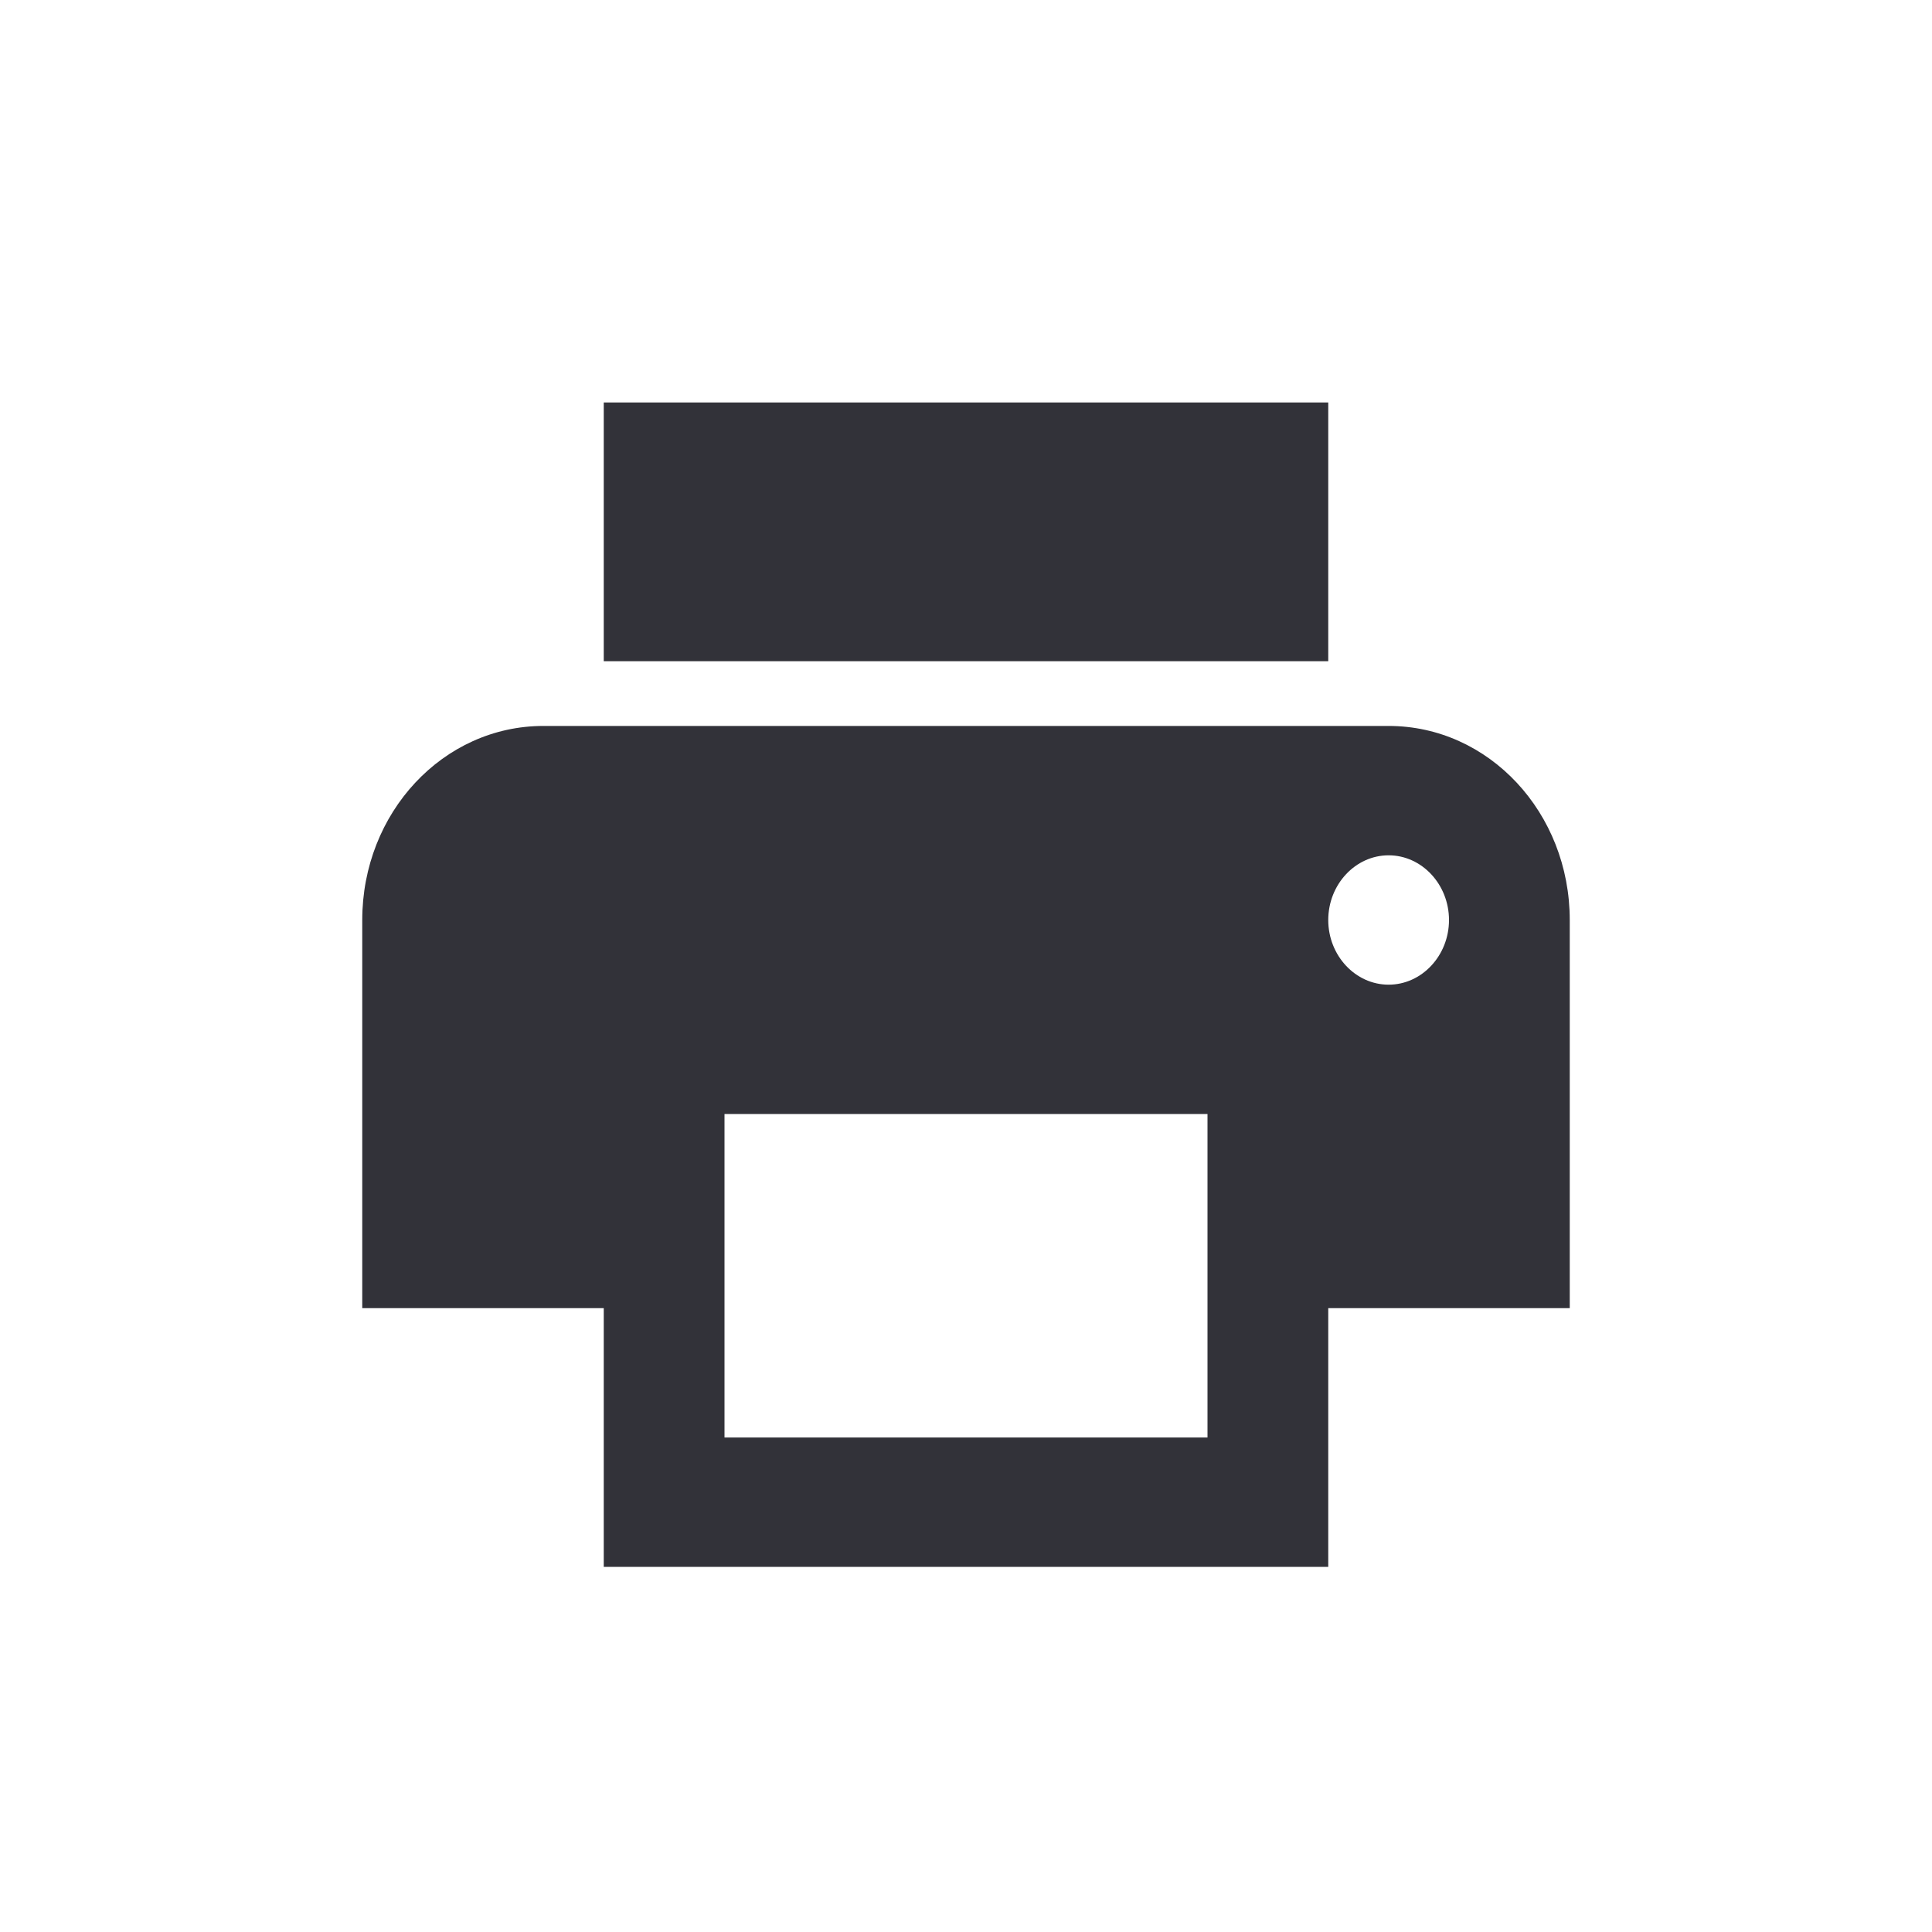
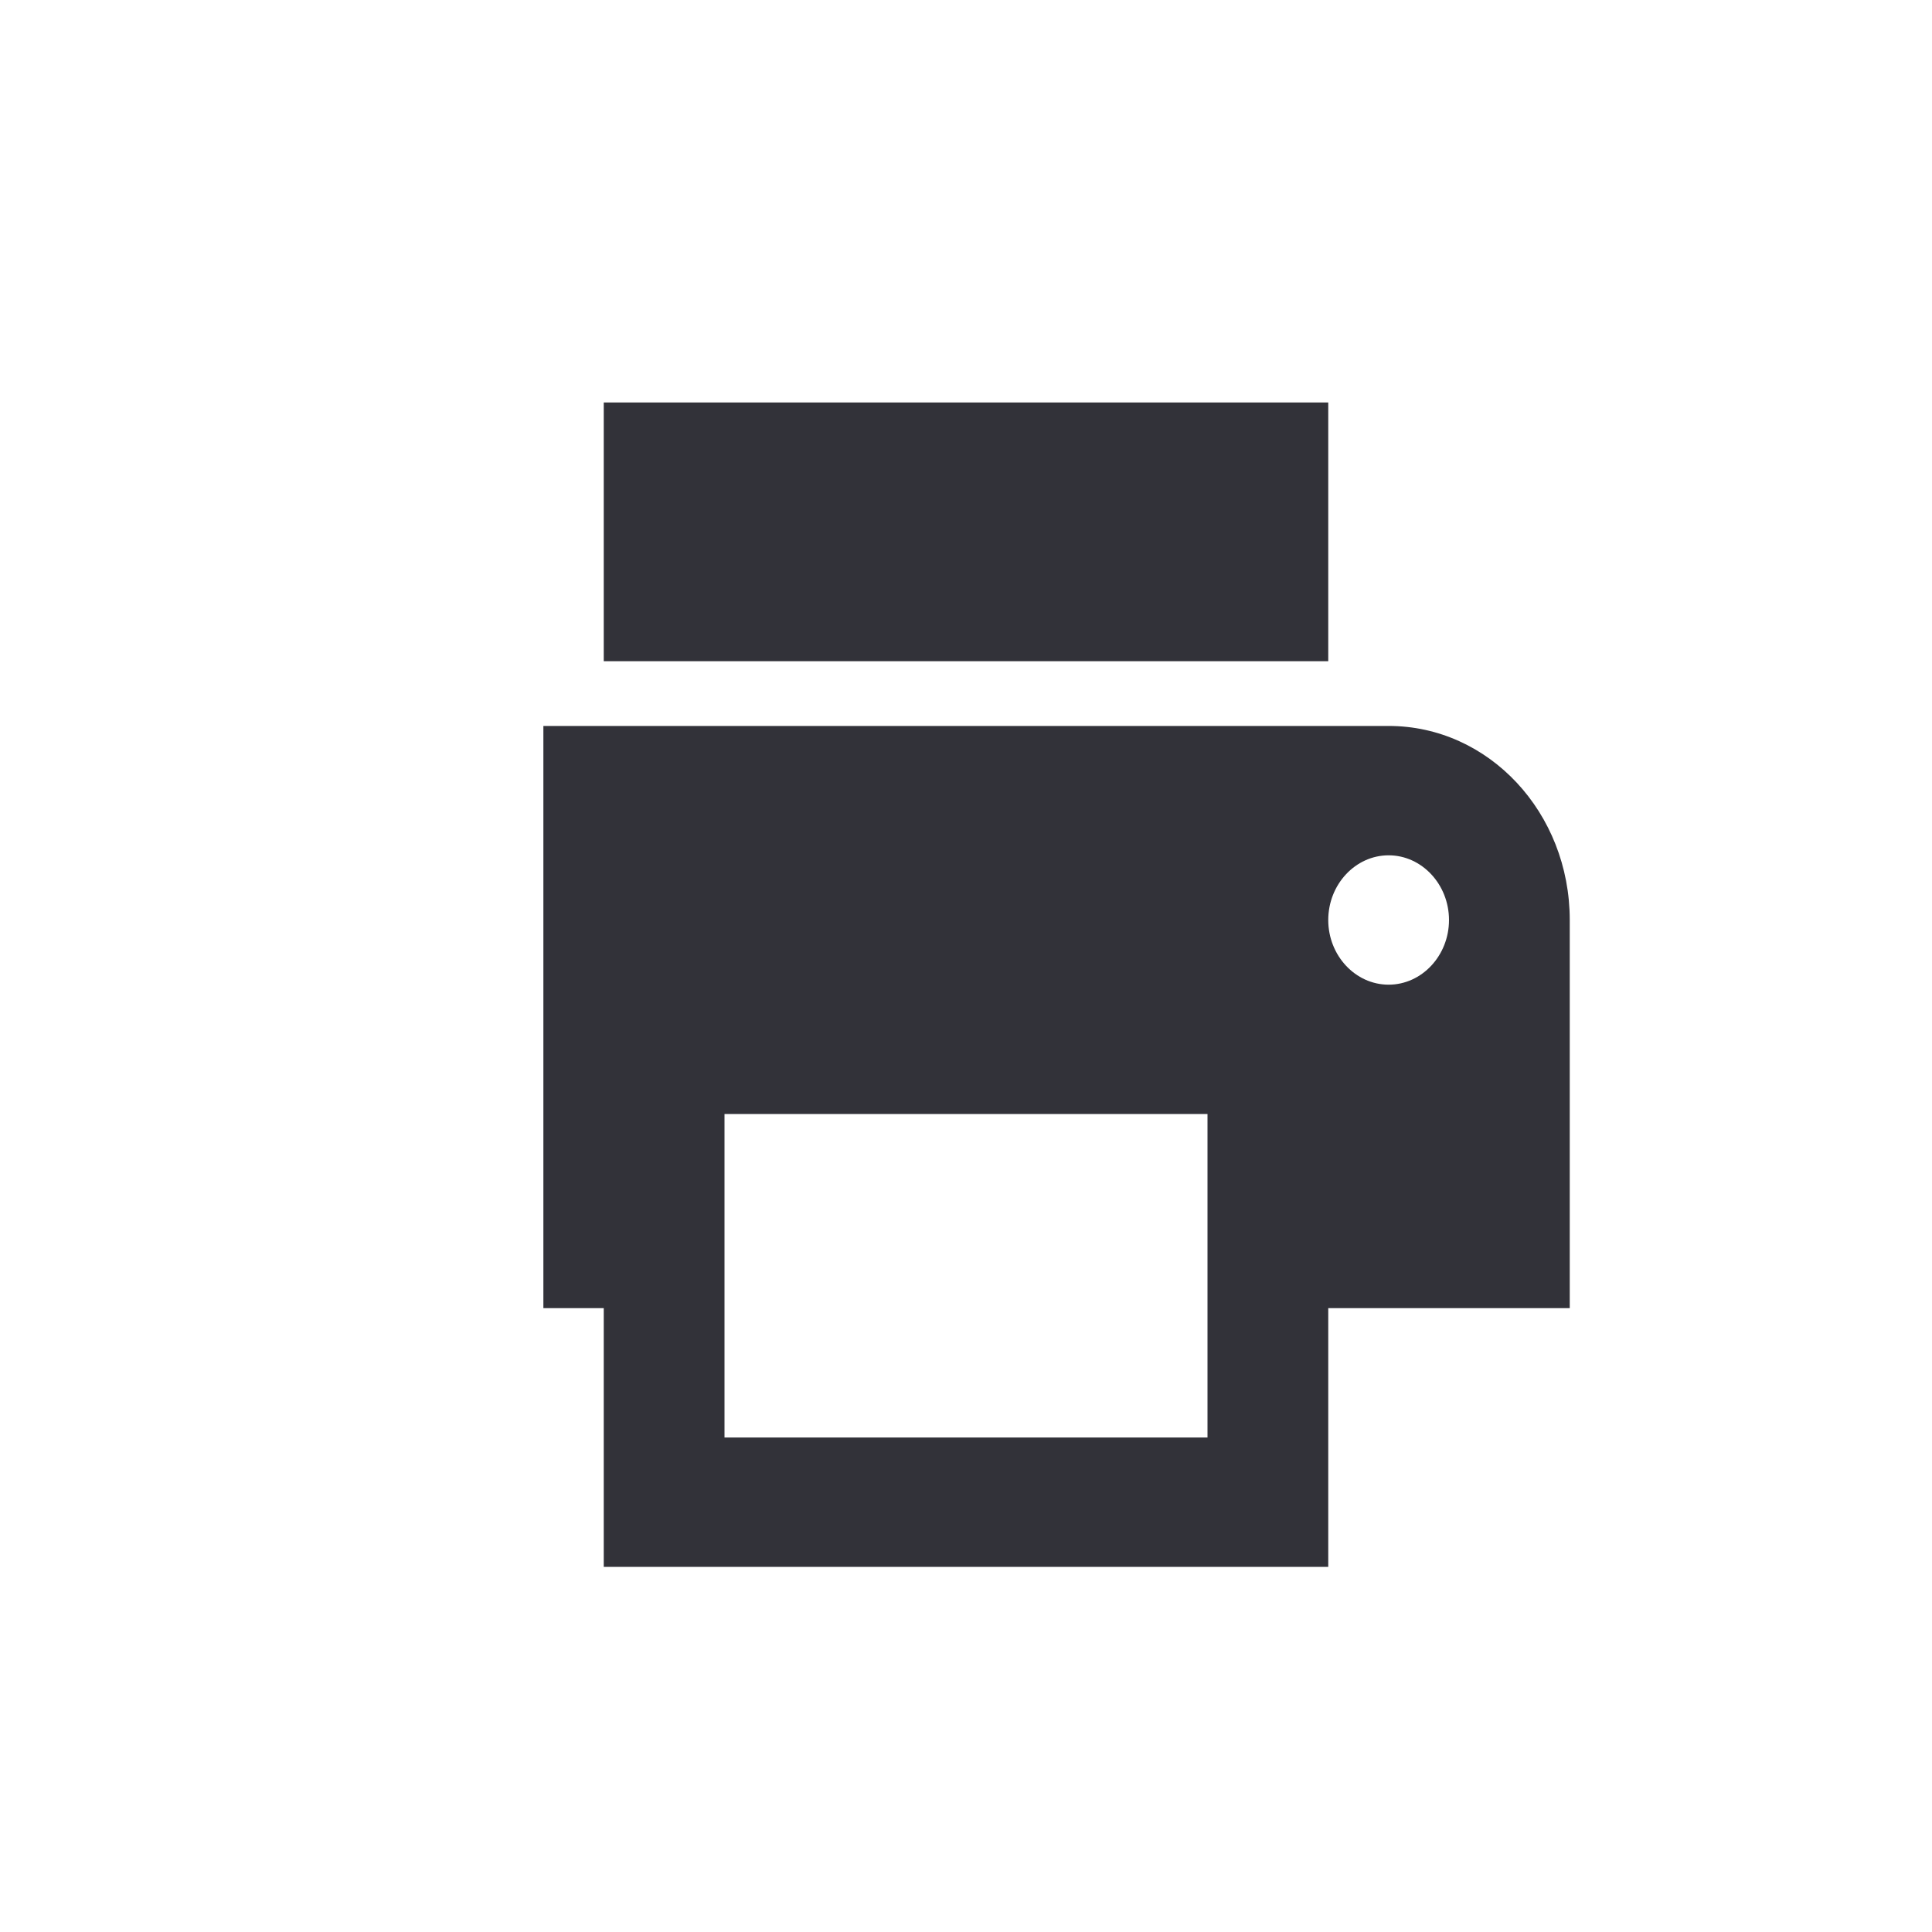
<svg xmlns="http://www.w3.org/2000/svg" width="28" height="28" viewBox="0 0 24 24" fill="none">
-   <path d="M17.25 9.018H6.75C5.505 9.018 4.5 10.095 4.5 11.429V16.25H7.5V19.464H16.5V16.25H19.5V11.429C19.5 10.095 18.495 9.018 17.25 9.018ZM15 17.857H9V13.839H15V17.857ZM17.25 12.232C16.837 12.232 16.5 11.87 16.5 11.429C16.5 10.987 16.837 10.625 17.25 10.625C17.663 10.625 18 10.987 18 11.429C18 11.87 17.663 12.232 17.25 12.232ZM16.5 5H7.5V8.214H16.5V5Z" fill="#323239" />
+   <path d="M17.25 9.018H6.75V16.25H7.5V19.464H16.5V16.25H19.5V11.429C19.5 10.095 18.495 9.018 17.25 9.018ZM15 17.857H9V13.839H15V17.857ZM17.25 12.232C16.837 12.232 16.5 11.87 16.5 11.429C16.5 10.987 16.837 10.625 17.25 10.625C17.663 10.625 18 10.987 18 11.429C18 11.87 17.663 12.232 17.25 12.232ZM16.5 5H7.5V8.214H16.5V5Z" fill="#323239" />
</svg>